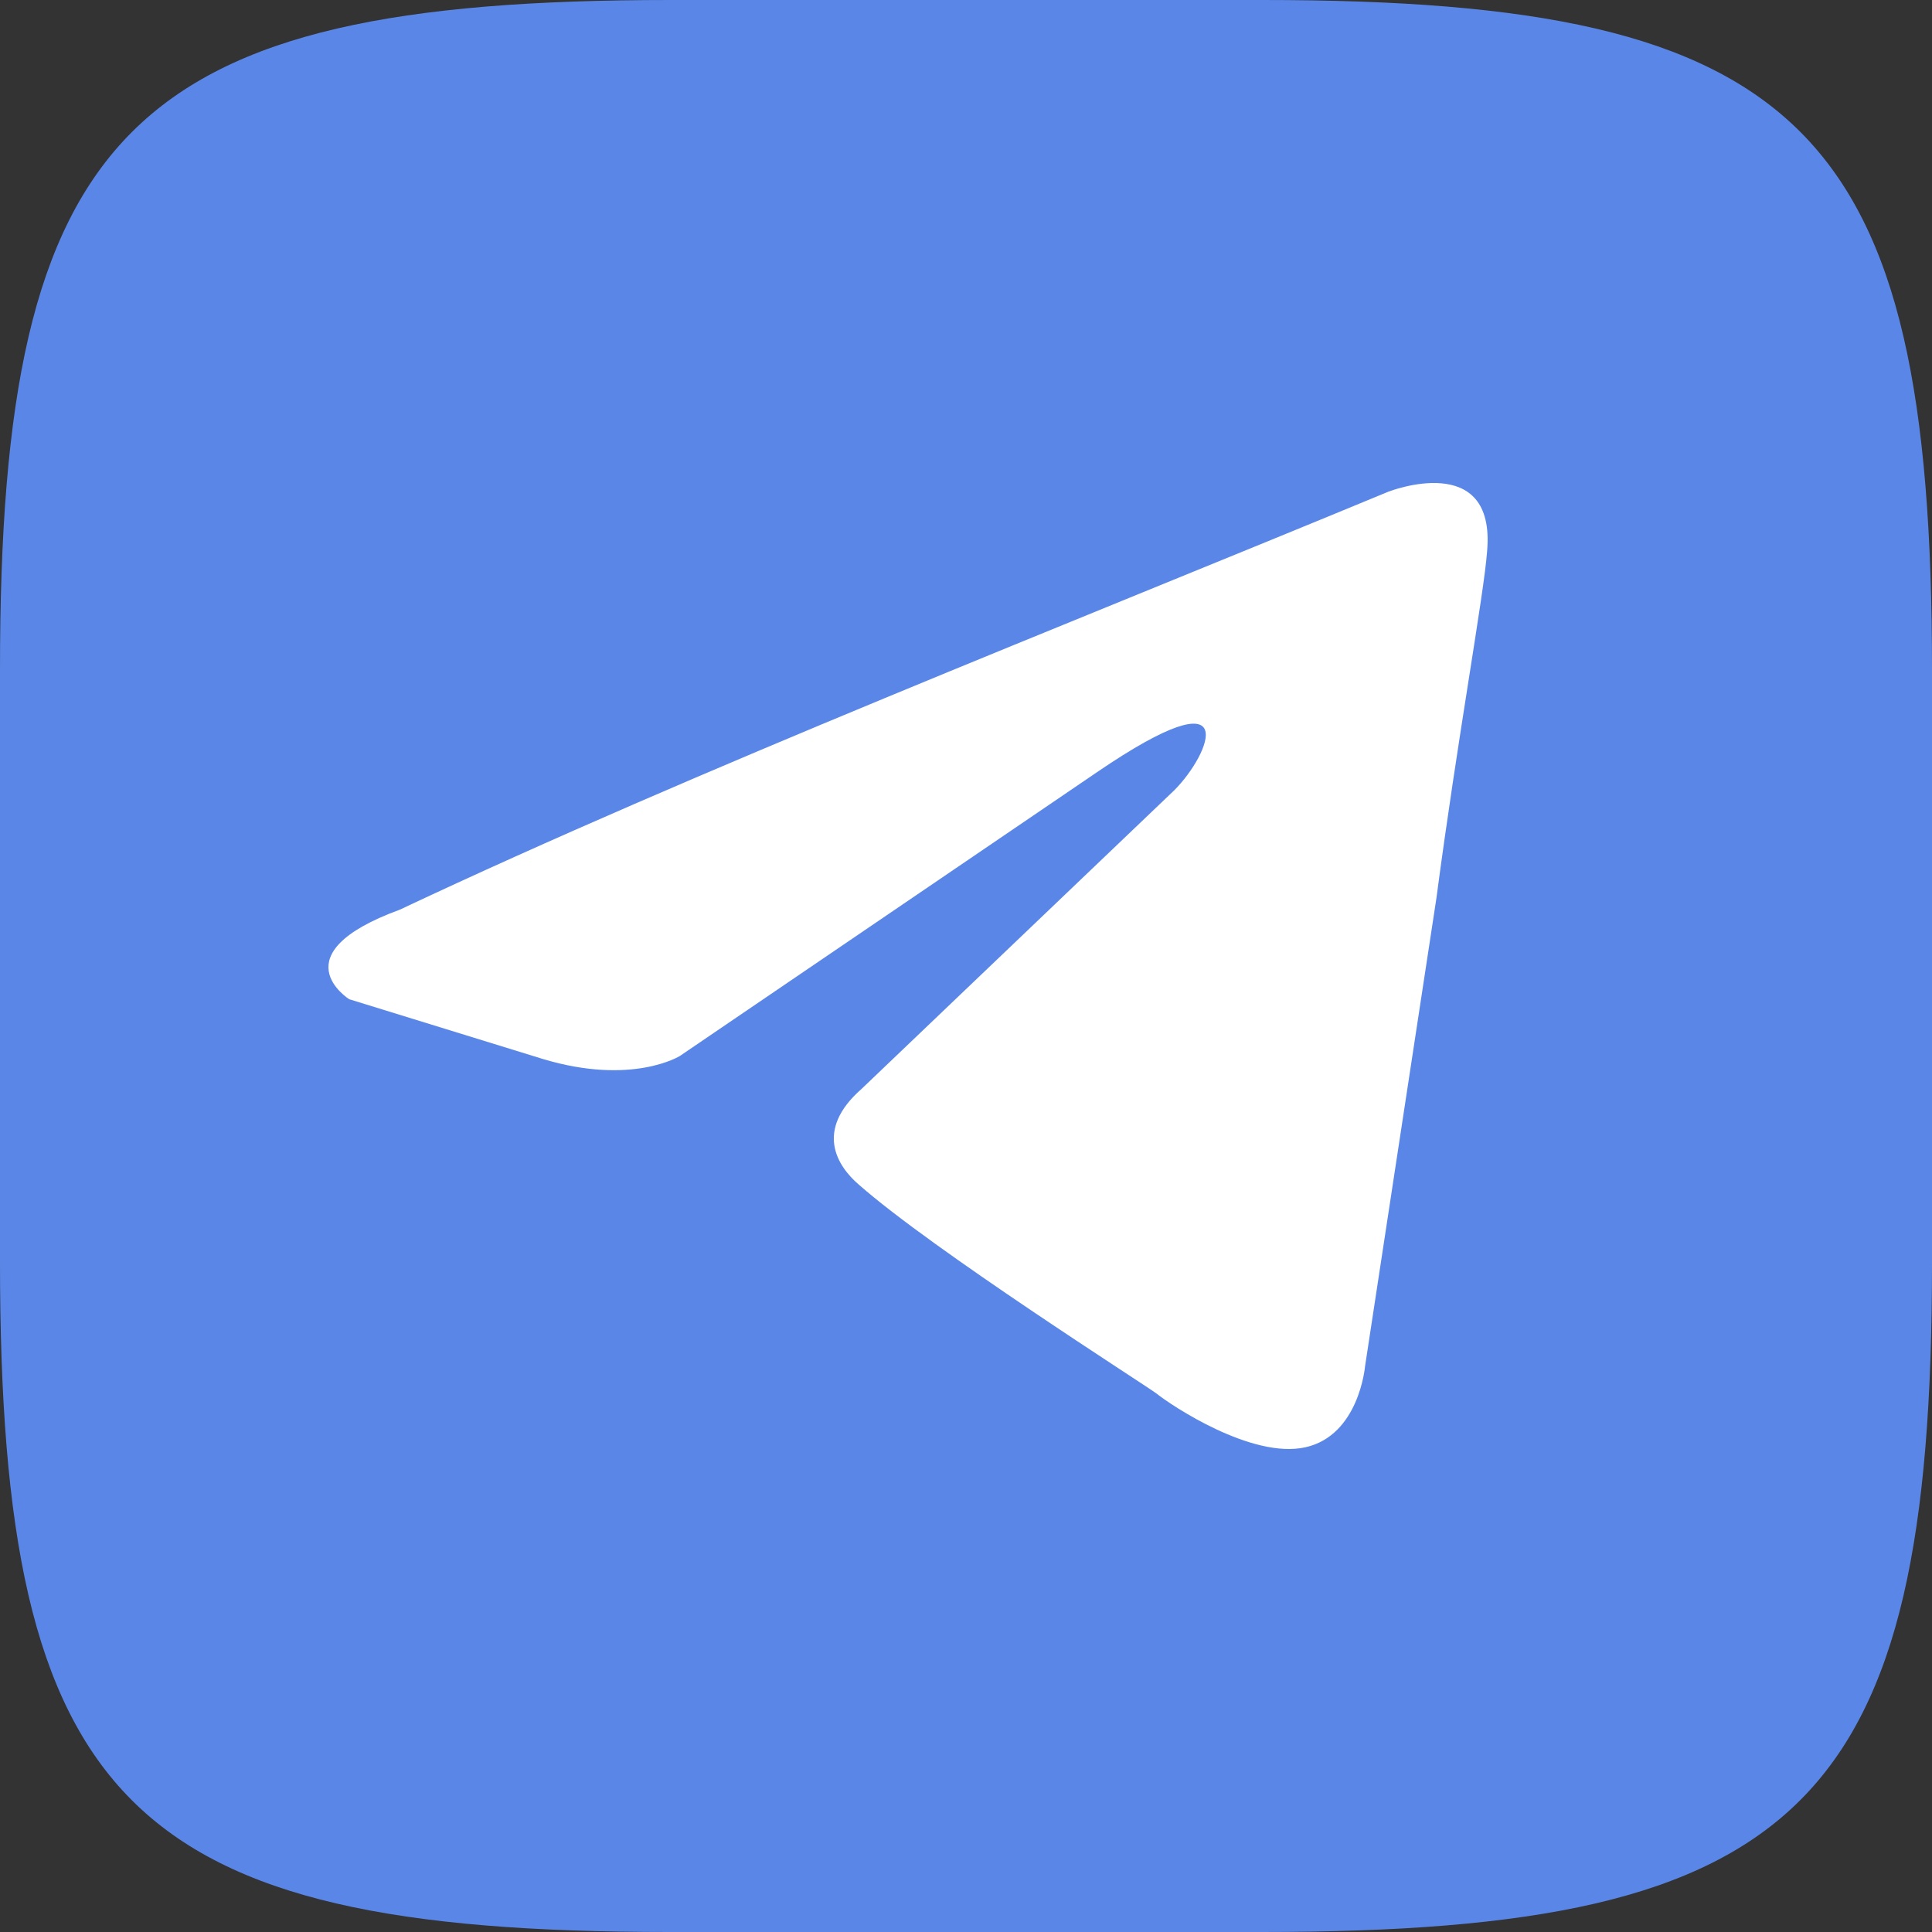
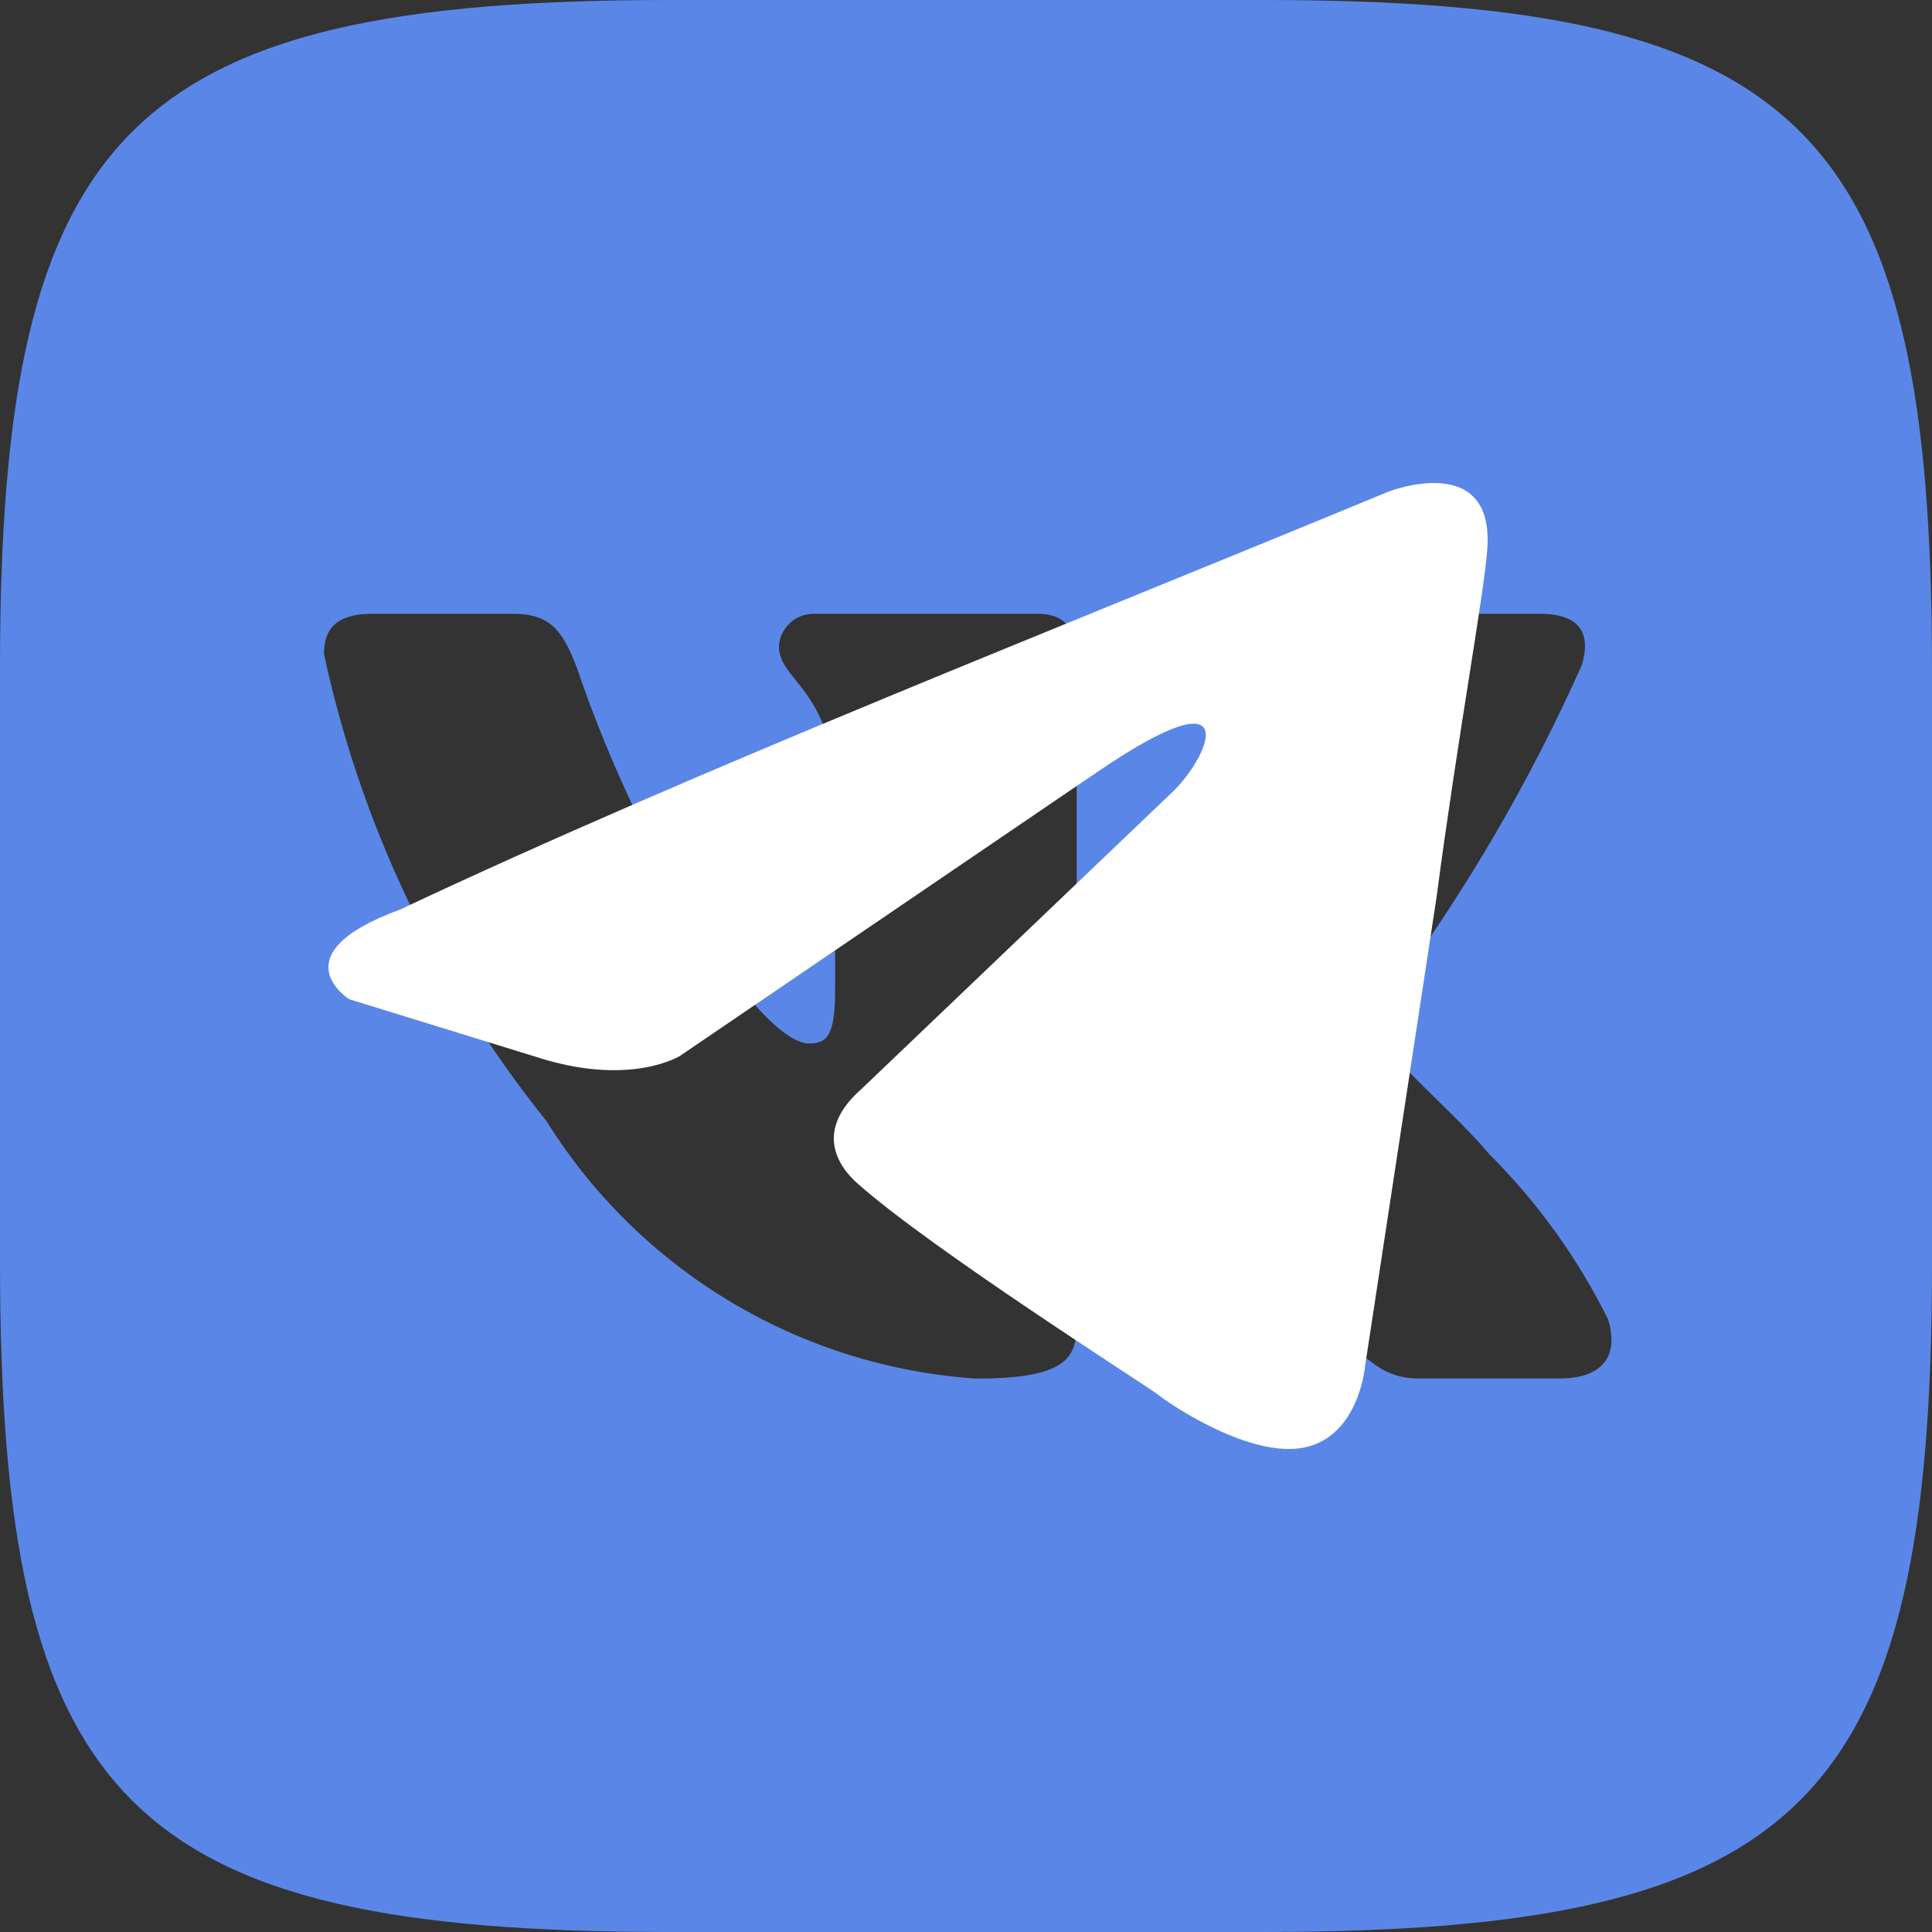
<svg xmlns="http://www.w3.org/2000/svg" width="100" height="100" viewBox="0 0 100 100" fill="none">
  <rect x="0" y="0" width="100" height="100" fill="#333333" stroke="none" />
  <path d="M65.365 0H34.69C6.66 0 0 6.665 0 34.635V65.315C0 93.335 6.615 100 34.635 100H65.315C93.335 100 100 93.385 100 65.365V34.69C100 6.66 93.385 0 65.365 0ZM80.73 71.35H73.435C70.675 71.35 69.845 69.115 64.895 64.165C60.575 60 58.75 59.48 57.655 59.48C56.145 59.48 55.73 59.895 55.73 61.98V68.54C55.73 70.315 55.155 71.355 50.52 71.355C46.022 71.053 41.66 69.686 37.793 67.368C33.926 65.049 30.666 61.845 28.28 58.02C22.616 50.97 18.675 42.696 16.77 33.855C16.77 32.76 17.185 31.77 19.27 31.77H26.565C28.44 31.77 29.115 32.605 29.845 34.53C33.385 44.95 39.425 54.01 41.875 54.01C42.815 54.01 43.225 53.595 43.225 51.25V40.52C42.915 35.625 40.315 35.21 40.315 33.44C40.348 32.973 40.562 32.538 40.911 32.226C41.261 31.914 41.717 31.751 42.185 31.77H53.645C55.21 31.77 55.73 32.55 55.73 34.425V48.905C55.73 50.47 56.405 50.99 56.875 50.99C57.815 50.99 58.54 50.47 60.26 48.75C63.954 44.245 66.973 39.225 69.22 33.85C69.45 33.204 69.884 32.651 70.458 32.276C71.031 31.9 71.711 31.723 72.395 31.77H79.69C81.875 31.77 82.34 32.865 81.875 34.425C79.222 40.367 75.94 46.008 72.085 51.25C71.3 52.45 70.985 53.075 72.085 54.48C72.81 55.575 75.365 57.71 77.085 59.74C79.585 62.233 81.66 65.118 83.23 68.28C83.855 70.31 82.81 71.35 80.73 71.35Z" fill="#5A87E7" />
-   <rect x="12" y="15" width="78" height="70" fill="#5A87E7" />
  <path d="M71.886 25.442C71.886 25.442 77.436 23.277 76.972 28.533C76.819 30.697 75.432 38.273 74.352 46.466L70.652 70.737C70.652 70.737 70.343 74.293 67.567 74.911C64.793 75.528 60.63 72.747 59.859 72.128C59.242 71.664 48.296 64.707 44.442 61.307C43.362 60.378 42.127 58.524 44.596 56.36L60.785 40.9C62.635 39.043 64.484 34.714 56.776 39.971L35.19 54.657C35.19 54.657 32.723 56.204 28.099 54.813L18.076 51.72C18.076 51.72 14.376 49.401 20.698 47.083C36.116 39.817 55.08 32.397 71.885 25.44" fill="white" />
</svg>